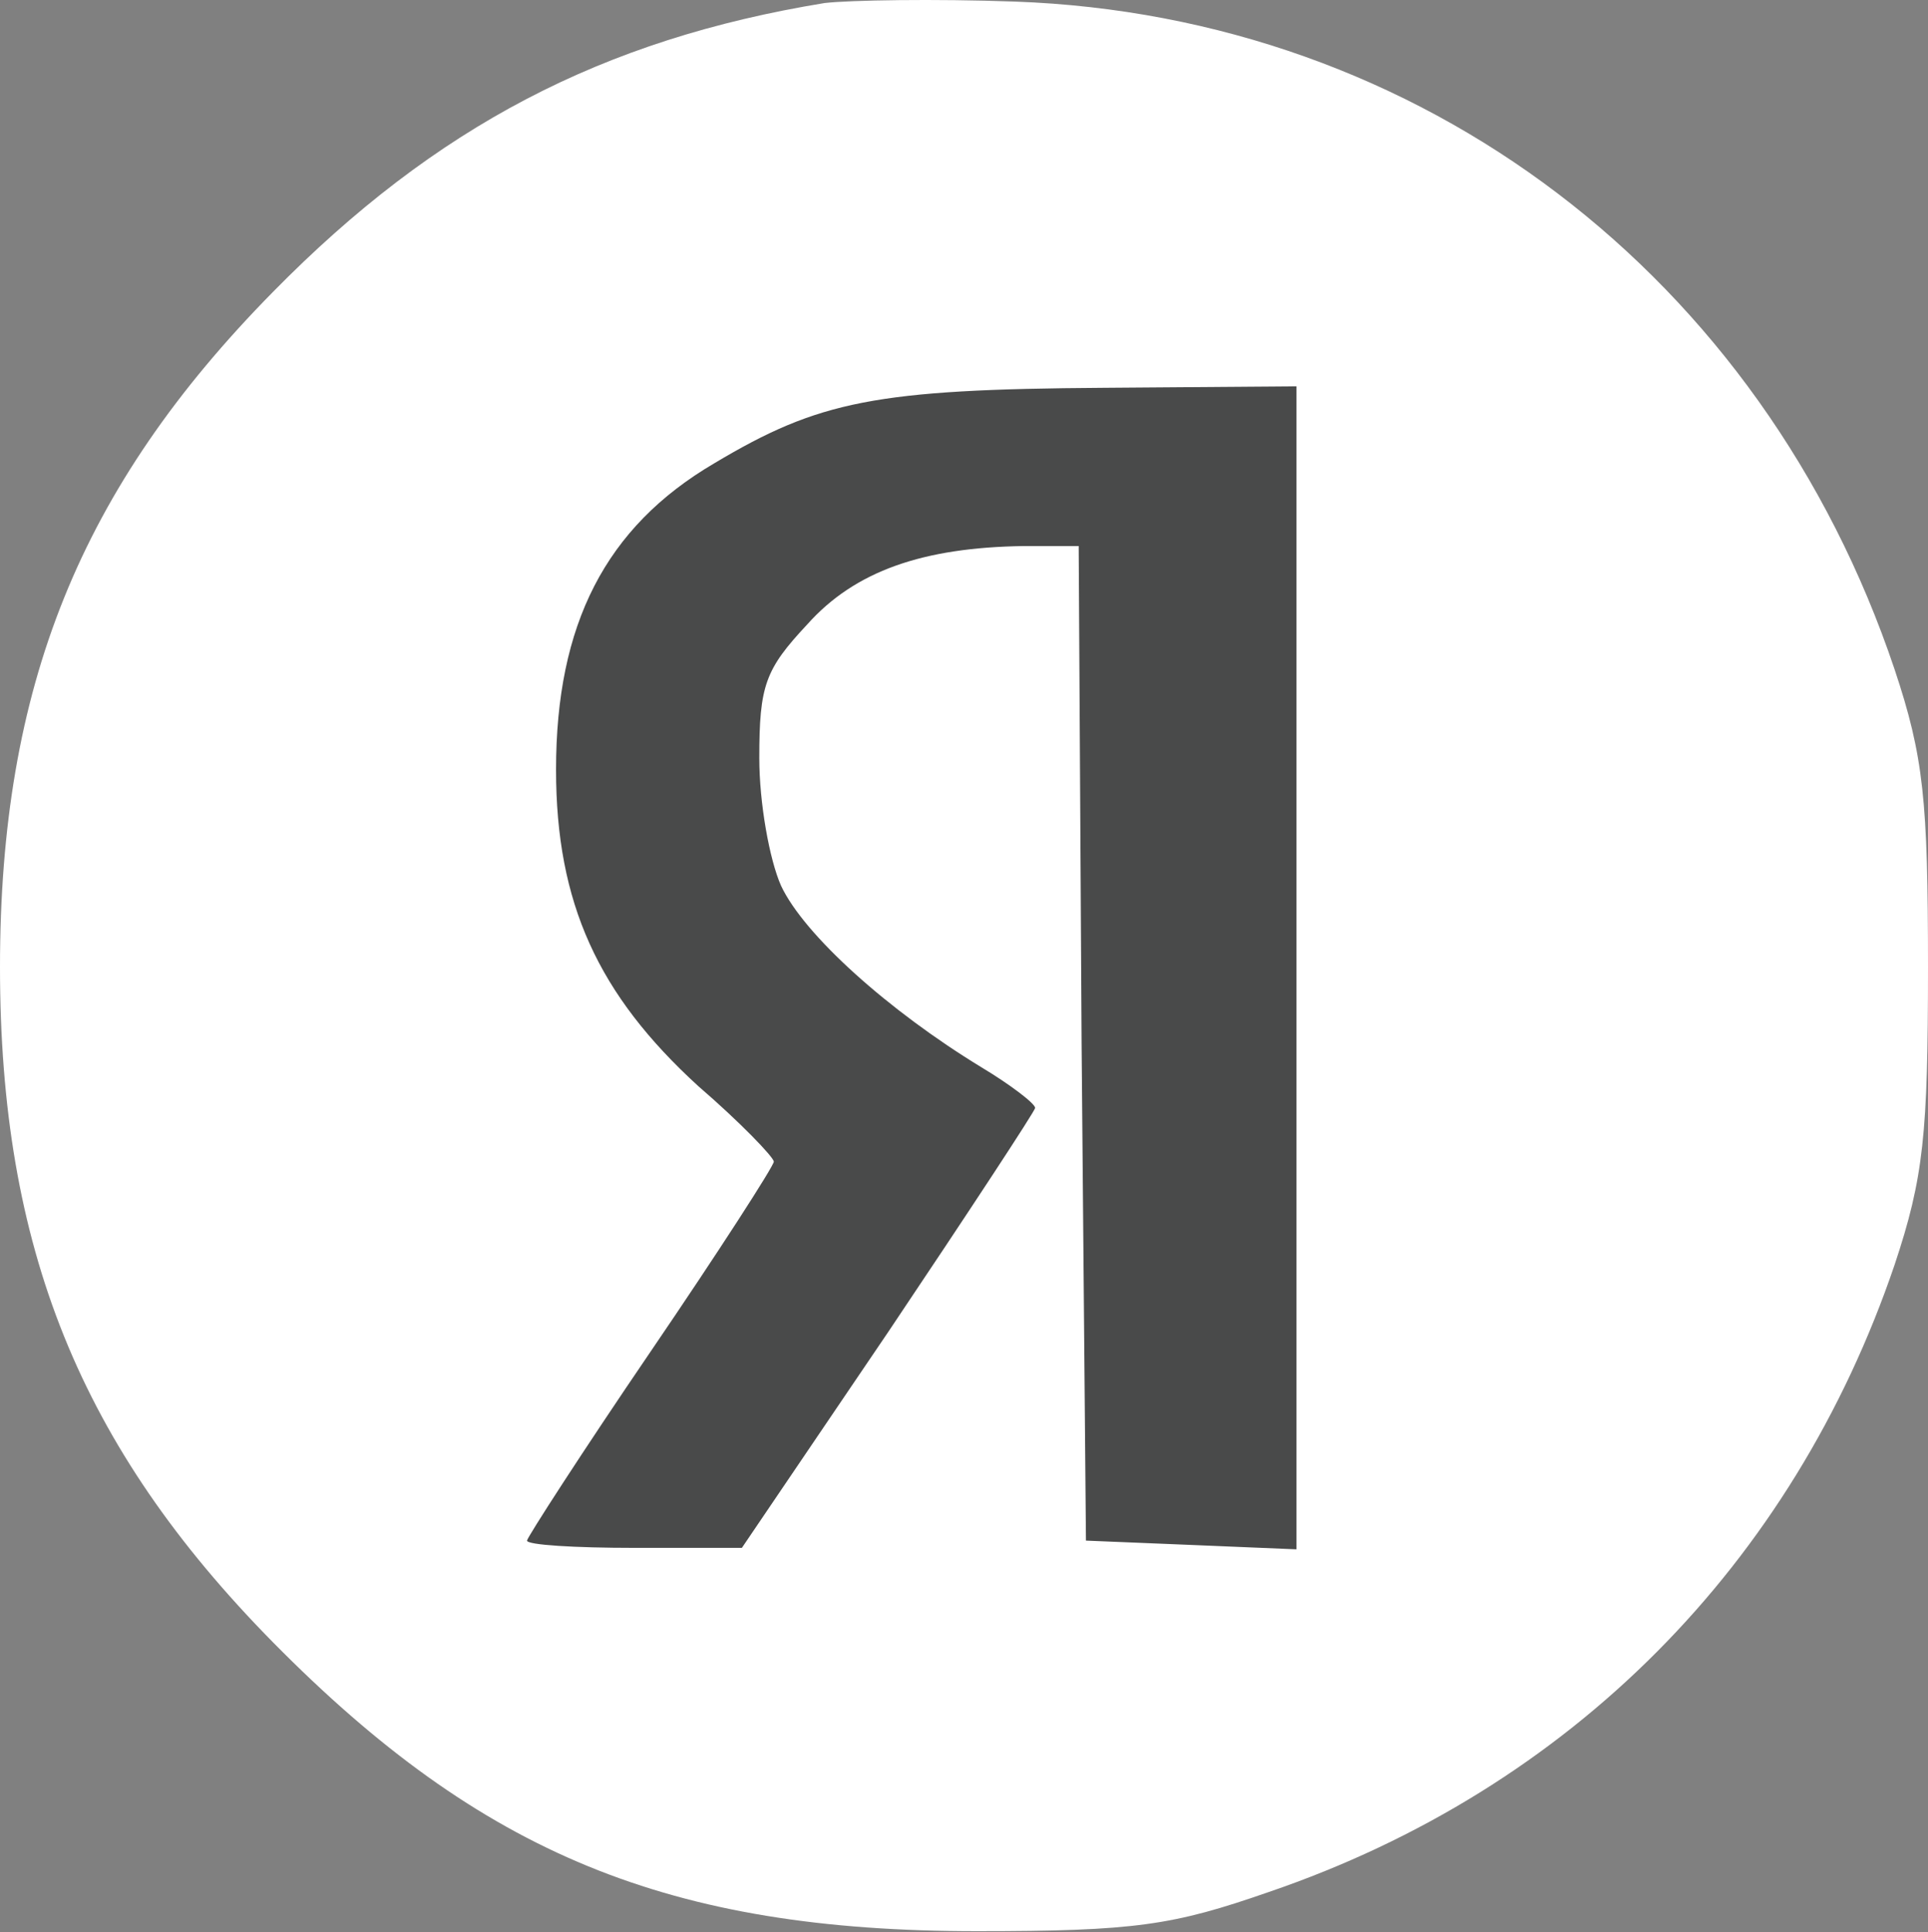
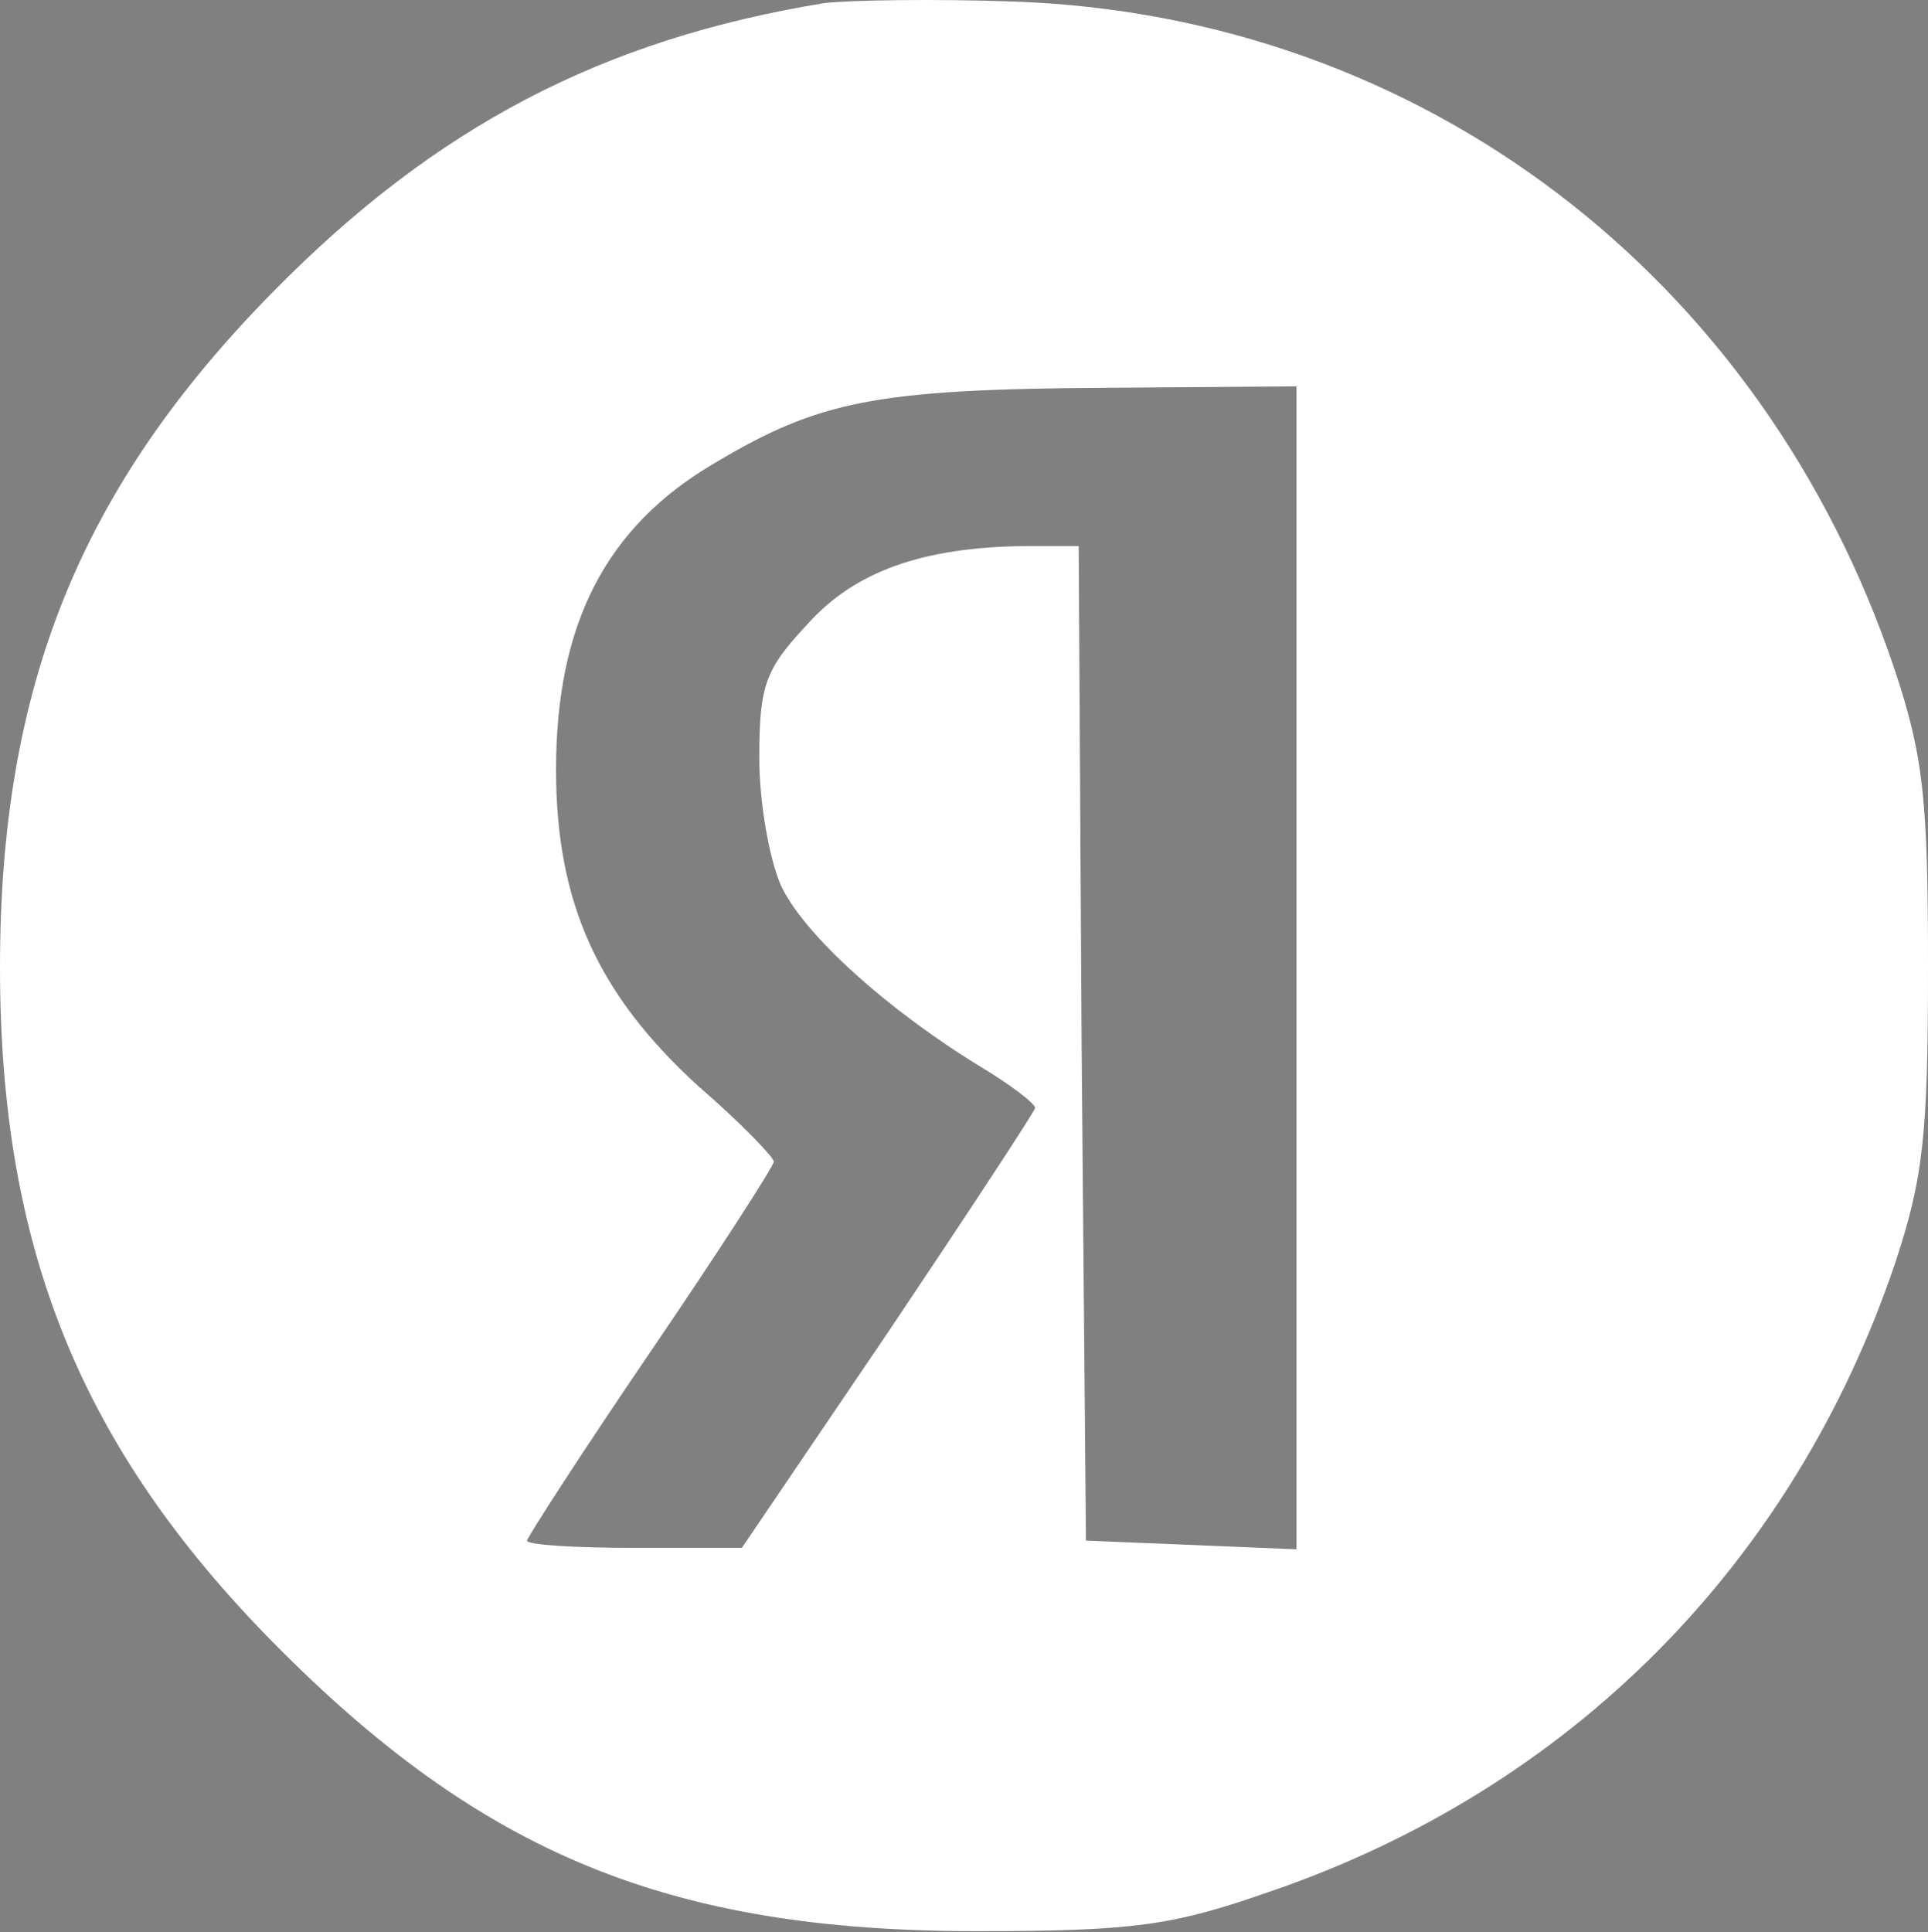
<svg xmlns="http://www.w3.org/2000/svg" width="996" height="998" viewBox="0 0 996 998" fill="none">
  <rect x="0" y="0" width="996" height="998" fill="#808080" stroke="none" />
-   <rect x="260" y="188" width="454" height="671" fill="#494A4A" />
  <path d="M426 1.567C311.25 20.317 225 65.317 141 150.817C41.25 252.067 0 354.817 0 499.567C0 644.317 41.25 747.067 141 848.317C249 957.817 345.75 997.567 504.75 997.567C586.5 997.567 606 994.567 655.5 977.317C811.5 924.067 926.25 807.817 978.75 653.317C993.75 608.317 996 585.817 996 499.567C996 413.317 993.75 390.817 978.75 345.817C910.5 142.567 734.25 8.317 524.25 0.817C483 -0.683 438.75 0.067 426 1.567ZM669.75 499.567V800.317L615.75 798.067L561 795.817L558.75 538.567L557.25 282.067H528.75C477 282.817 441.75 294.817 417 322.567C395.25 345.817 392.25 354.067 392.25 391.567C392.25 414.817 397.5 444.067 403.5 457.567C415.5 483.067 459 522.067 507 551.317C522 560.317 534.75 570.067 534.75 572.317C534.75 573.817 500.25 626.317 459 687.817L383.25 799.567H327.75C297 799.567 272.25 798.067 272.25 795.817C272.25 794.317 300.75 750.067 336 698.317C371.25 646.567 399.75 602.317 399.75 600.067C399.75 597.817 382.5 579.817 360.75 561.067C309 513.817 287.25 466.567 287.25 397.567C287.25 322.567 312.75 272.317 369 239.317C423 207.067 452.25 201.067 570.75 200.317L669.75 199.567V499.567Z" fill="white" />
</svg>